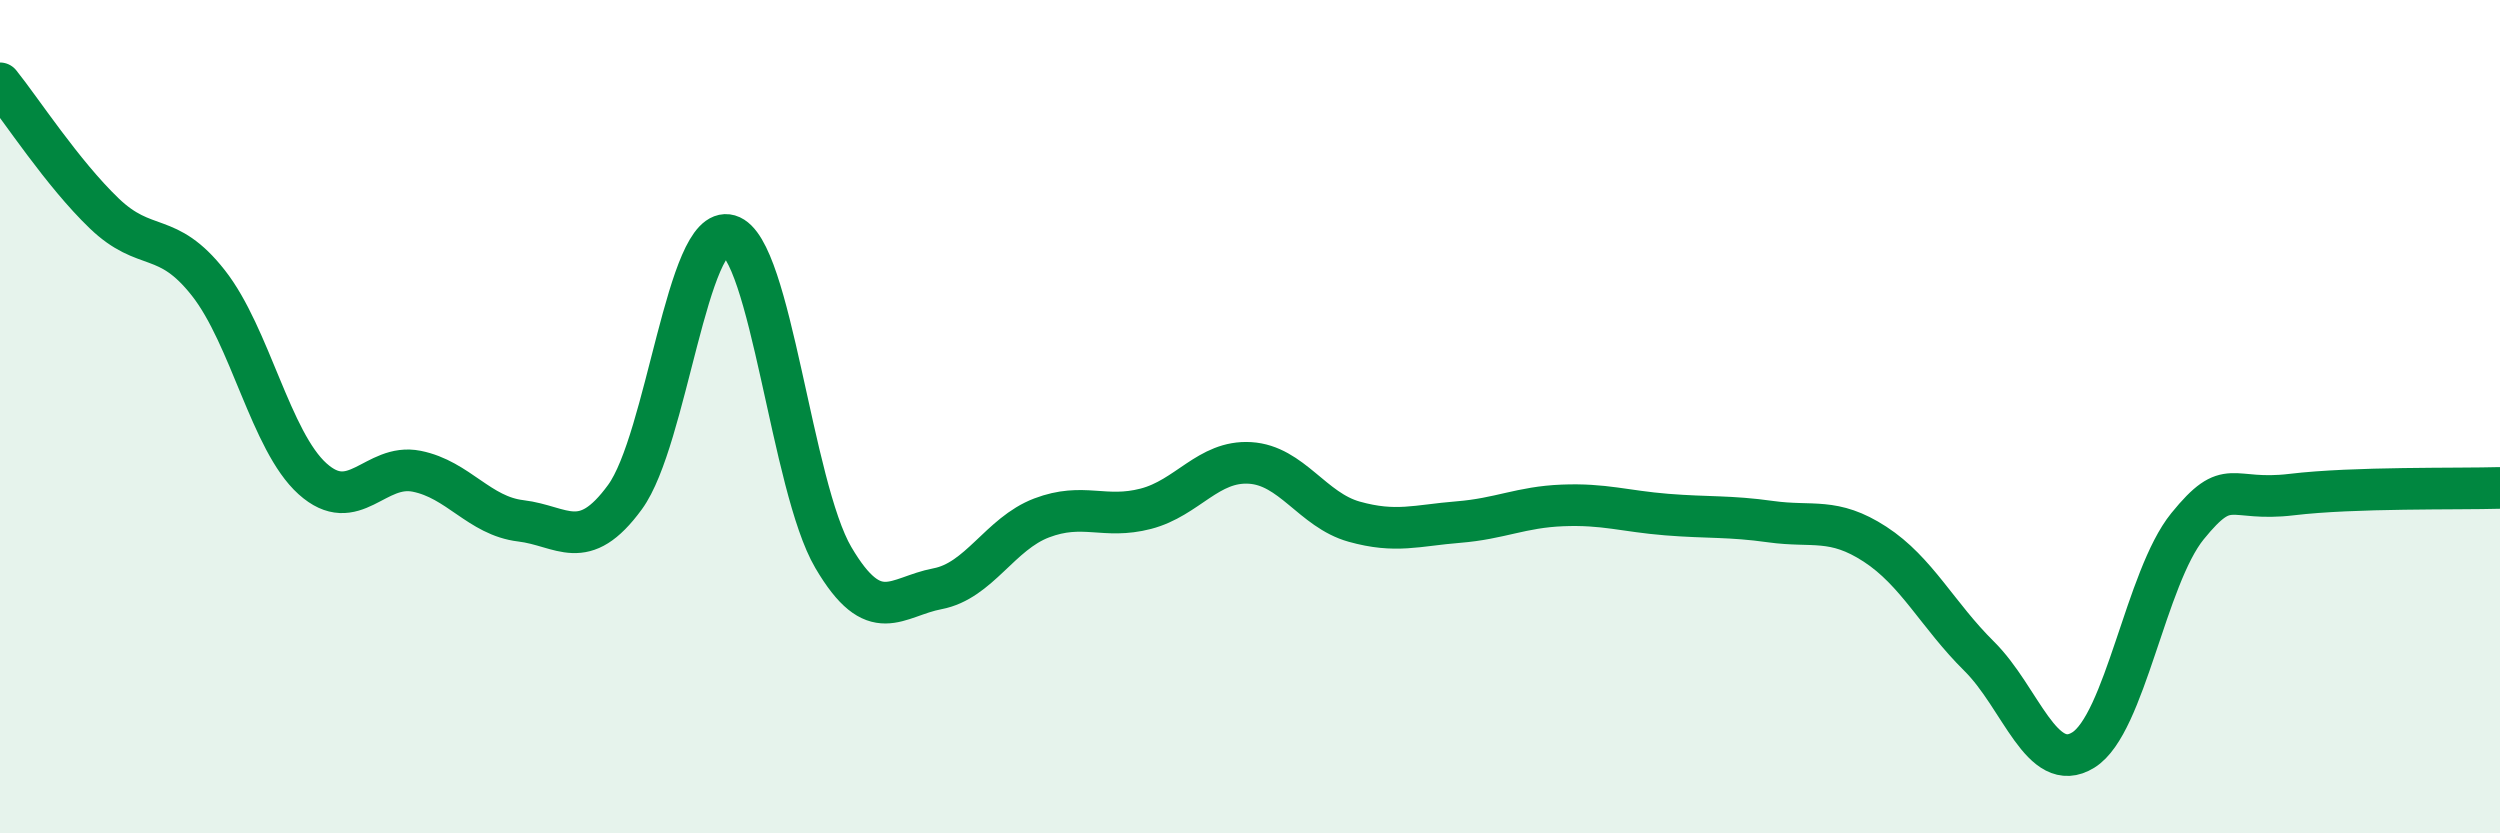
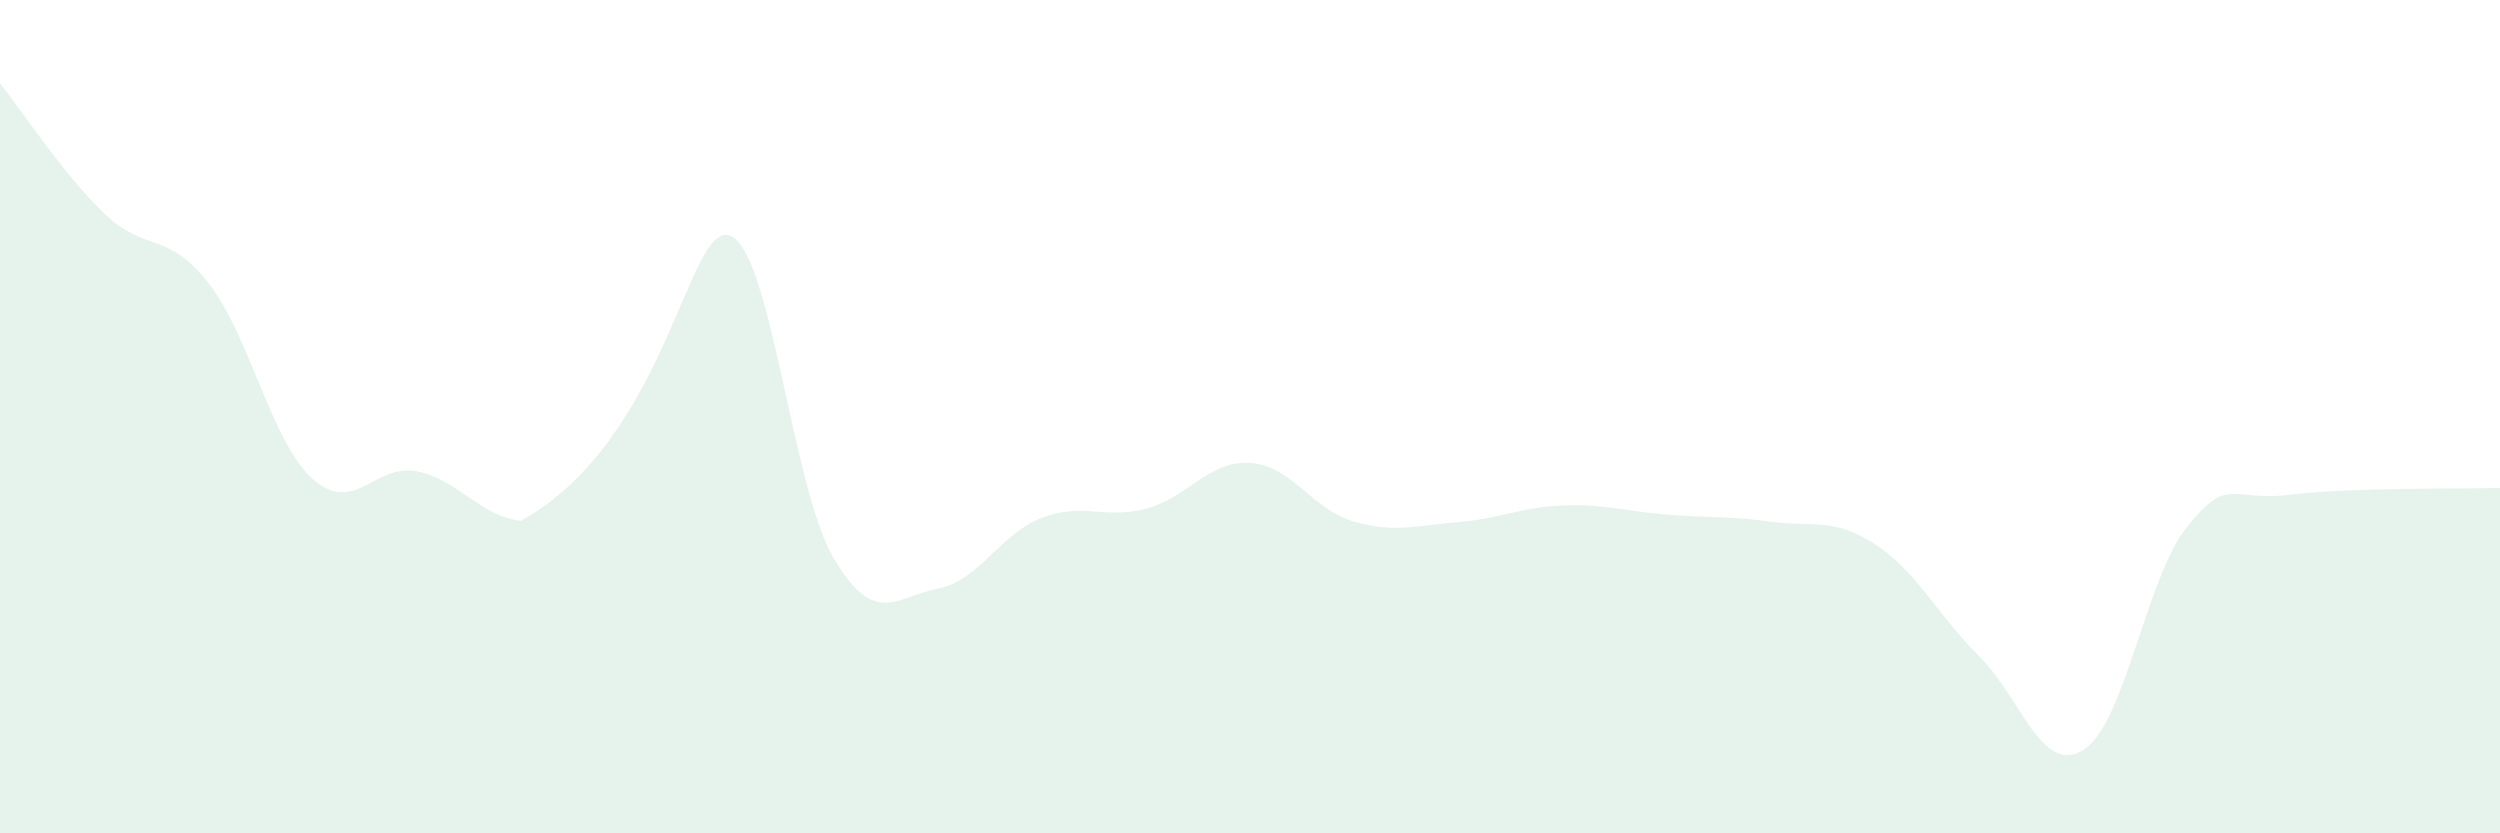
<svg xmlns="http://www.w3.org/2000/svg" width="60" height="20" viewBox="0 0 60 20">
-   <path d="M 0,2 C 0.5,2.62 1.5,4.16 2.5,5.12 C 3.5,6.08 4,5.52 5,6.79 C 6,8.06 6.5,10.59 7.5,11.49 C 8.5,12.39 9,11.11 10,11.31 C 11,11.51 11.5,12.38 12.5,12.5 C 13.5,12.62 14,13.3 15,11.93 C 16,10.56 16.5,5.36 17.5,5.65 C 18.5,5.94 19,11.68 20,13.38 C 21,15.08 21.5,14.32 22.5,14.13 C 23.5,13.94 24,12.81 25,12.43 C 26,12.05 26.5,12.47 27.5,12.21 C 28.5,11.95 29,11.05 30,11.11 C 31,11.17 31.5,12.24 32.5,12.52 C 33.5,12.8 34,12.61 35,12.53 C 36,12.45 36.5,12.17 37.5,12.13 C 38.5,12.09 39,12.27 40,12.35 C 41,12.43 41.5,12.38 42.5,12.52 C 43.5,12.66 44,12.41 45,13.06 C 46,13.71 46.5,14.76 47.5,15.75 C 48.5,16.74 49,18.62 50,18 C 51,17.38 51.5,13.86 52.5,12.63 C 53.5,11.4 53.5,12.05 55,11.87 C 56.5,11.69 59,11.74 60,11.71L60 20L0 20Z" fill="#008740" opacity="0.1" stroke-linecap="round" stroke-linejoin="round" />
-   <path d="M 0,2 C 0.5,2.62 1.5,4.16 2.5,5.12 C 3.5,6.08 4,5.52 5,6.79 C 6,8.06 6.5,10.59 7.5,11.49 C 8.5,12.39 9,11.11 10,11.31 C 11,11.51 11.5,12.38 12.5,12.5 C 13.5,12.62 14,13.3 15,11.93 C 16,10.56 16.5,5.36 17.5,5.65 C 18.5,5.94 19,11.68 20,13.38 C 21,15.08 21.5,14.32 22.5,14.13 C 23.5,13.94 24,12.81 25,12.43 C 26,12.05 26.5,12.47 27.5,12.21 C 28.5,11.95 29,11.05 30,11.11 C 31,11.17 31.5,12.24 32.5,12.52 C 33.5,12.8 34,12.61 35,12.53 C 36,12.45 36.5,12.17 37.5,12.13 C 38.5,12.09 39,12.27 40,12.35 C 41,12.43 41.5,12.38 42.5,12.52 C 43.5,12.66 44,12.41 45,13.06 C 46,13.71 46.5,14.76 47.5,15.75 C 48.5,16.74 49,18.62 50,18 C 51,17.38 51.5,13.86 52.5,12.63 C 53.5,11.4 53.5,12.05 55,11.87 C 56.5,11.69 59,11.74 60,11.71" stroke="#008740" stroke-width="1" fill="none" stroke-linecap="round" stroke-linejoin="round" />
+   <path d="M 0,2 C 0.5,2.62 1.5,4.16 2.5,5.12 C 3.5,6.08 4,5.52 5,6.79 C 6,8.06 6.5,10.59 7.5,11.49 C 8.5,12.39 9,11.11 10,11.31 C 11,11.51 11.5,12.38 12.5,12.5 C 16,10.56 16.5,5.36 17.5,5.65 C 18.5,5.94 19,11.68 20,13.38 C 21,15.08 21.5,14.32 22.5,14.13 C 23.5,13.94 24,12.81 25,12.43 C 26,12.05 26.5,12.47 27.5,12.21 C 28.5,11.95 29,11.05 30,11.11 C 31,11.17 31.5,12.24 32.5,12.52 C 33.5,12.8 34,12.61 35,12.53 C 36,12.45 36.5,12.17 37.5,12.13 C 38.5,12.09 39,12.27 40,12.35 C 41,12.43 41.5,12.38 42.5,12.52 C 43.5,12.66 44,12.41 45,13.06 C 46,13.71 46.5,14.76 47.5,15.75 C 48.5,16.74 49,18.62 50,18 C 51,17.38 51.5,13.86 52.5,12.63 C 53.5,11.4 53.5,12.05 55,11.87 C 56.5,11.69 59,11.74 60,11.71L60 20L0 20Z" fill="#008740" opacity="0.1" stroke-linecap="round" stroke-linejoin="round" />
</svg>